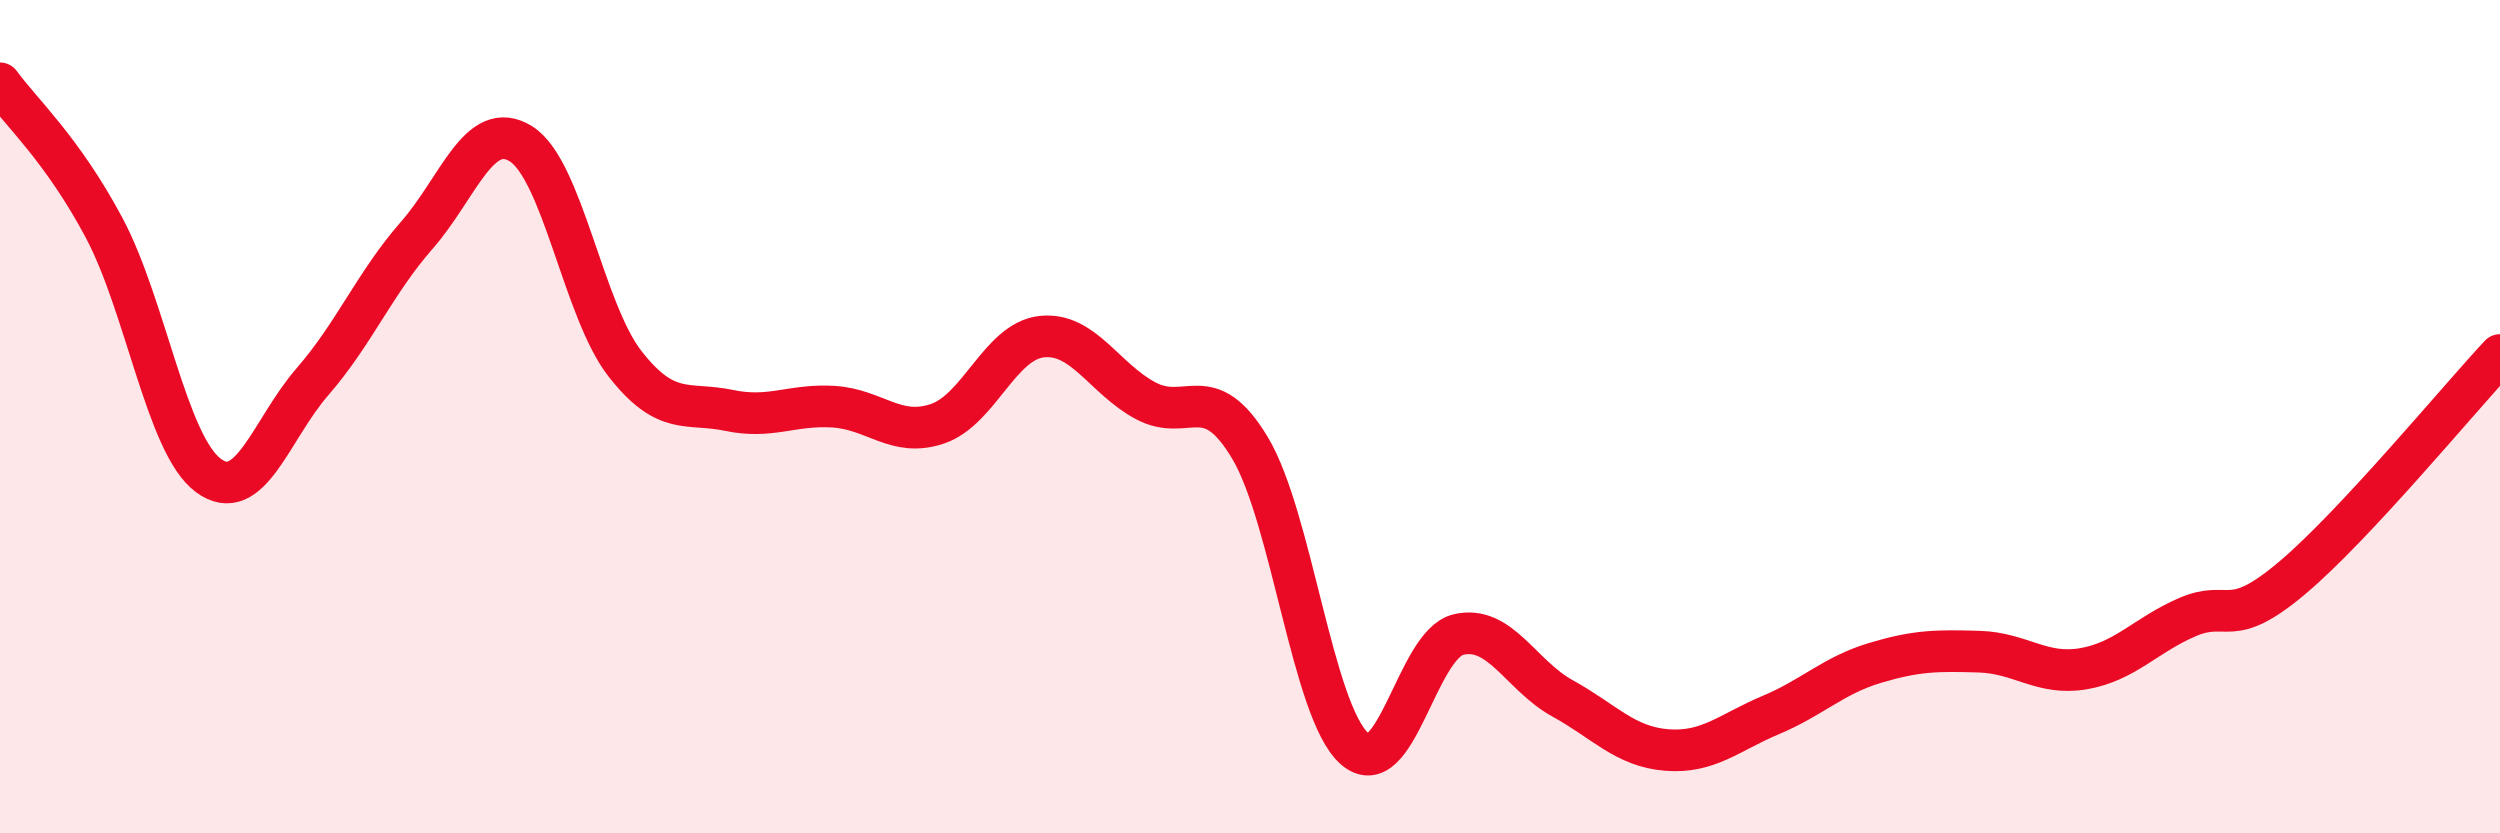
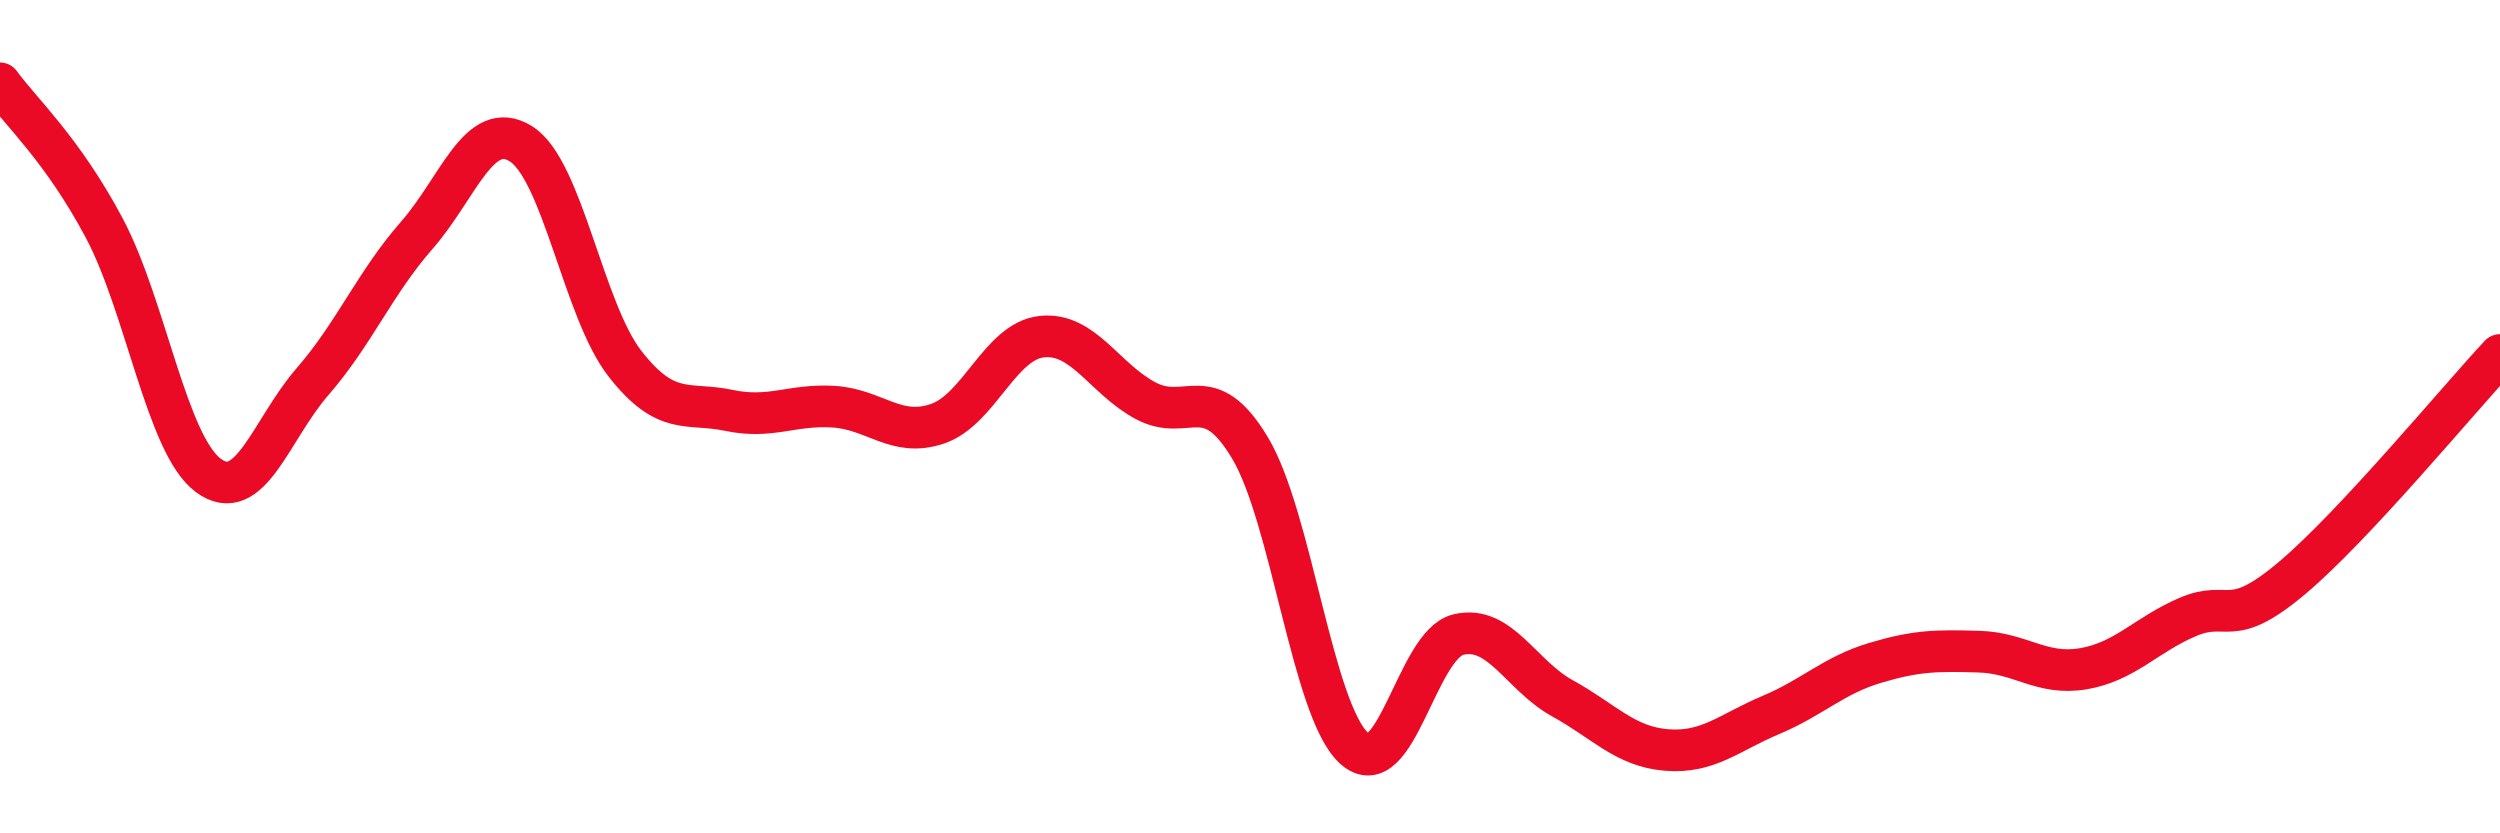
<svg xmlns="http://www.w3.org/2000/svg" width="60" height="20" viewBox="0 0 60 20">
-   <path d="M 0,2 C 0.5,2.69 1.5,3.59 2.5,5.47 C 3.5,7.35 4,10.67 5,11.41 C 6,12.15 6.5,10.31 7.5,9.16 C 8.5,8.01 9,6.79 10,5.65 C 11,4.51 11.5,2.83 12.5,3.45 C 13.5,4.07 14,7.45 15,8.73 C 16,10.01 16.5,9.64 17.5,9.85 C 18.5,10.06 19,9.7 20,9.76 C 21,9.82 21.5,10.51 22.5,10.17 C 23.5,9.83 24,8.19 25,8.08 C 26,7.97 26.5,9.09 27.5,9.62 C 28.5,10.15 29,9.08 30,10.75 C 31,12.42 31.5,17.06 32.5,17.96 C 33.5,18.86 34,15.47 35,15.23 C 36,14.99 36.5,16.21 37.5,16.76 C 38.5,17.31 39,17.92 40,18 C 41,18.08 41.5,17.58 42.5,17.16 C 43.5,16.74 44,16.21 45,15.91 C 46,15.61 46.5,15.61 47.5,15.64 C 48.5,15.67 49,16.22 50,16.05 C 51,15.88 51.5,15.24 52.5,14.81 C 53.5,14.38 53.5,15.14 55,13.88 C 56.5,12.62 59,9.59 60,8.52L60 20L0 20Z" fill="#EB0A25" opacity="0.1" stroke-linecap="round" stroke-linejoin="round" />
  <path d="M 0,2 C 0.5,2.69 1.5,3.59 2.5,5.47 C 3.5,7.35 4,10.67 5,11.41 C 6,12.15 6.5,10.31 7.5,9.16 C 8.5,8.01 9,6.79 10,5.65 C 11,4.51 11.5,2.83 12.5,3.45 C 13.5,4.07 14,7.45 15,8.73 C 16,10.01 16.5,9.64 17.5,9.85 C 18.5,10.06 19,9.7 20,9.76 C 21,9.82 21.5,10.51 22.5,10.17 C 23.5,9.83 24,8.19 25,8.08 C 26,7.97 26.5,9.09 27.5,9.62 C 28.5,10.15 29,9.08 30,10.75 C 31,12.42 31.5,17.06 32.5,17.96 C 33.5,18.86 34,15.47 35,15.23 C 36,14.99 36.5,16.21 37.5,16.76 C 38.5,17.31 39,17.92 40,18 C 41,18.08 41.5,17.58 42.5,17.16 C 43.5,16.74 44,16.21 45,15.91 C 46,15.61 46.5,15.61 47.5,15.64 C 48.5,15.67 49,16.22 50,16.05 C 51,15.88 51.5,15.24 52.5,14.81 C 53.5,14.38 53.5,15.14 55,13.88 C 56.5,12.62 59,9.59 60,8.52" stroke="#EB0A25" stroke-width="1" fill="none" stroke-linecap="round" stroke-linejoin="round" />
</svg>